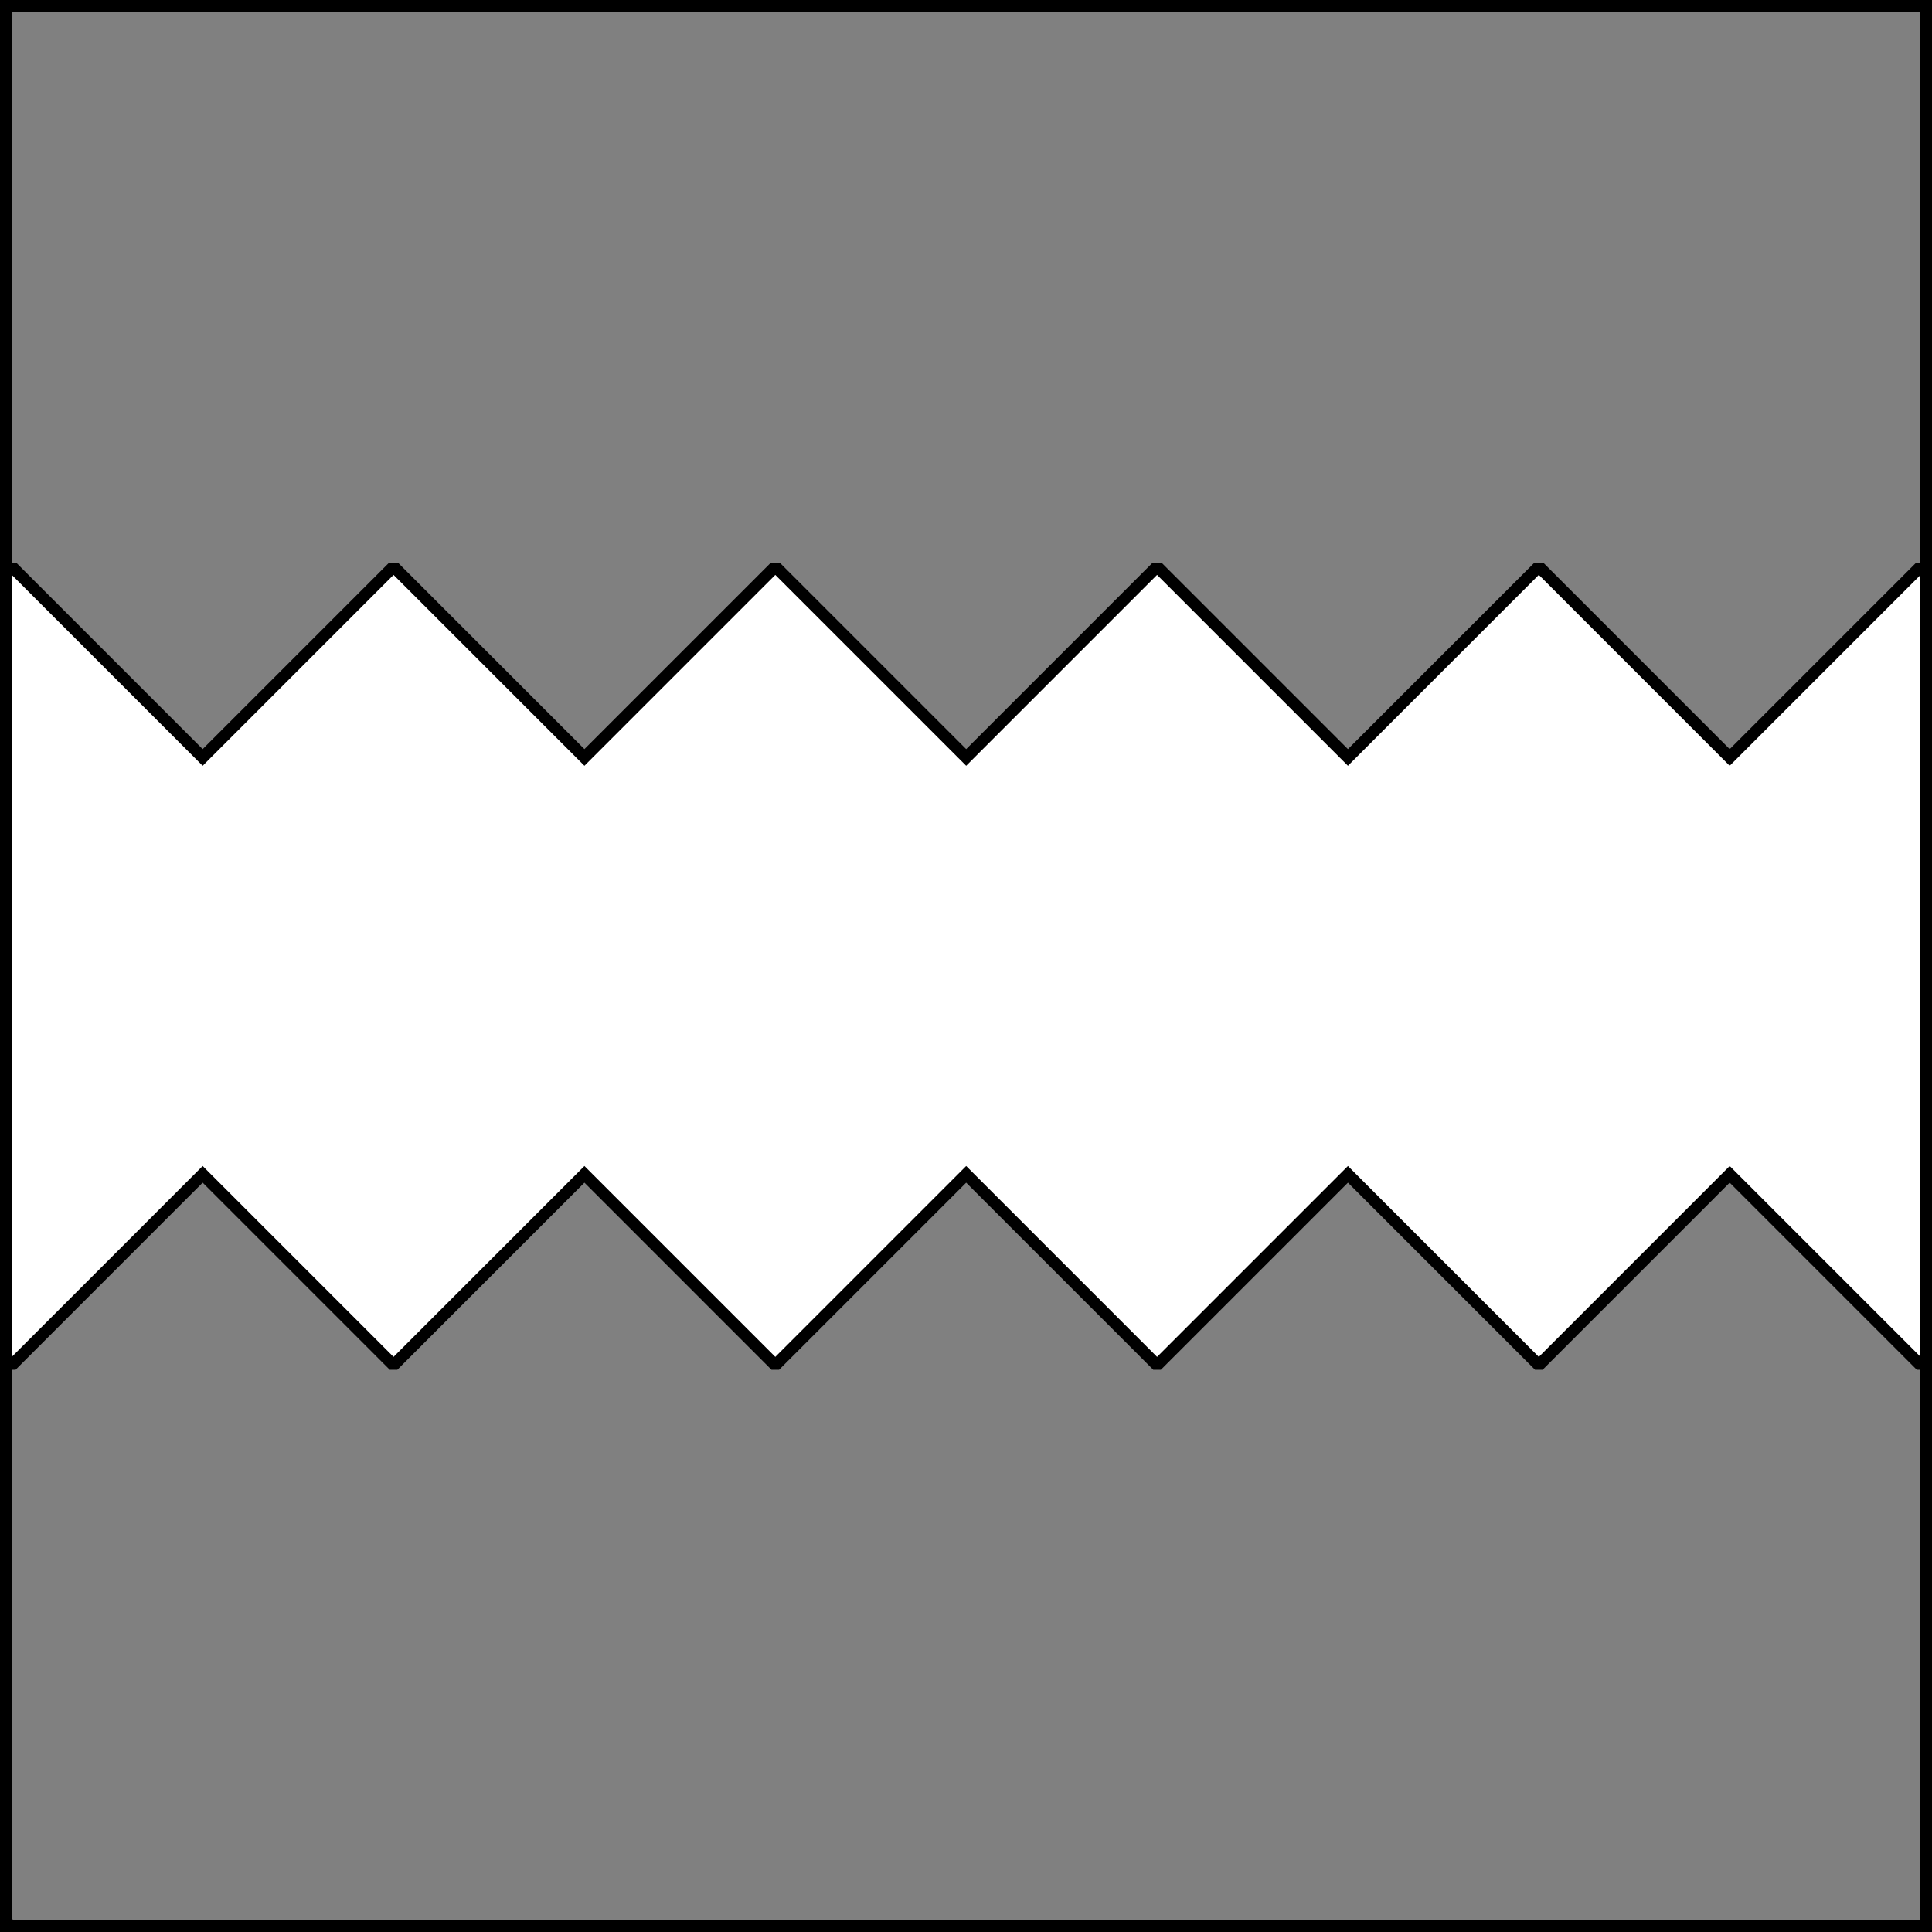
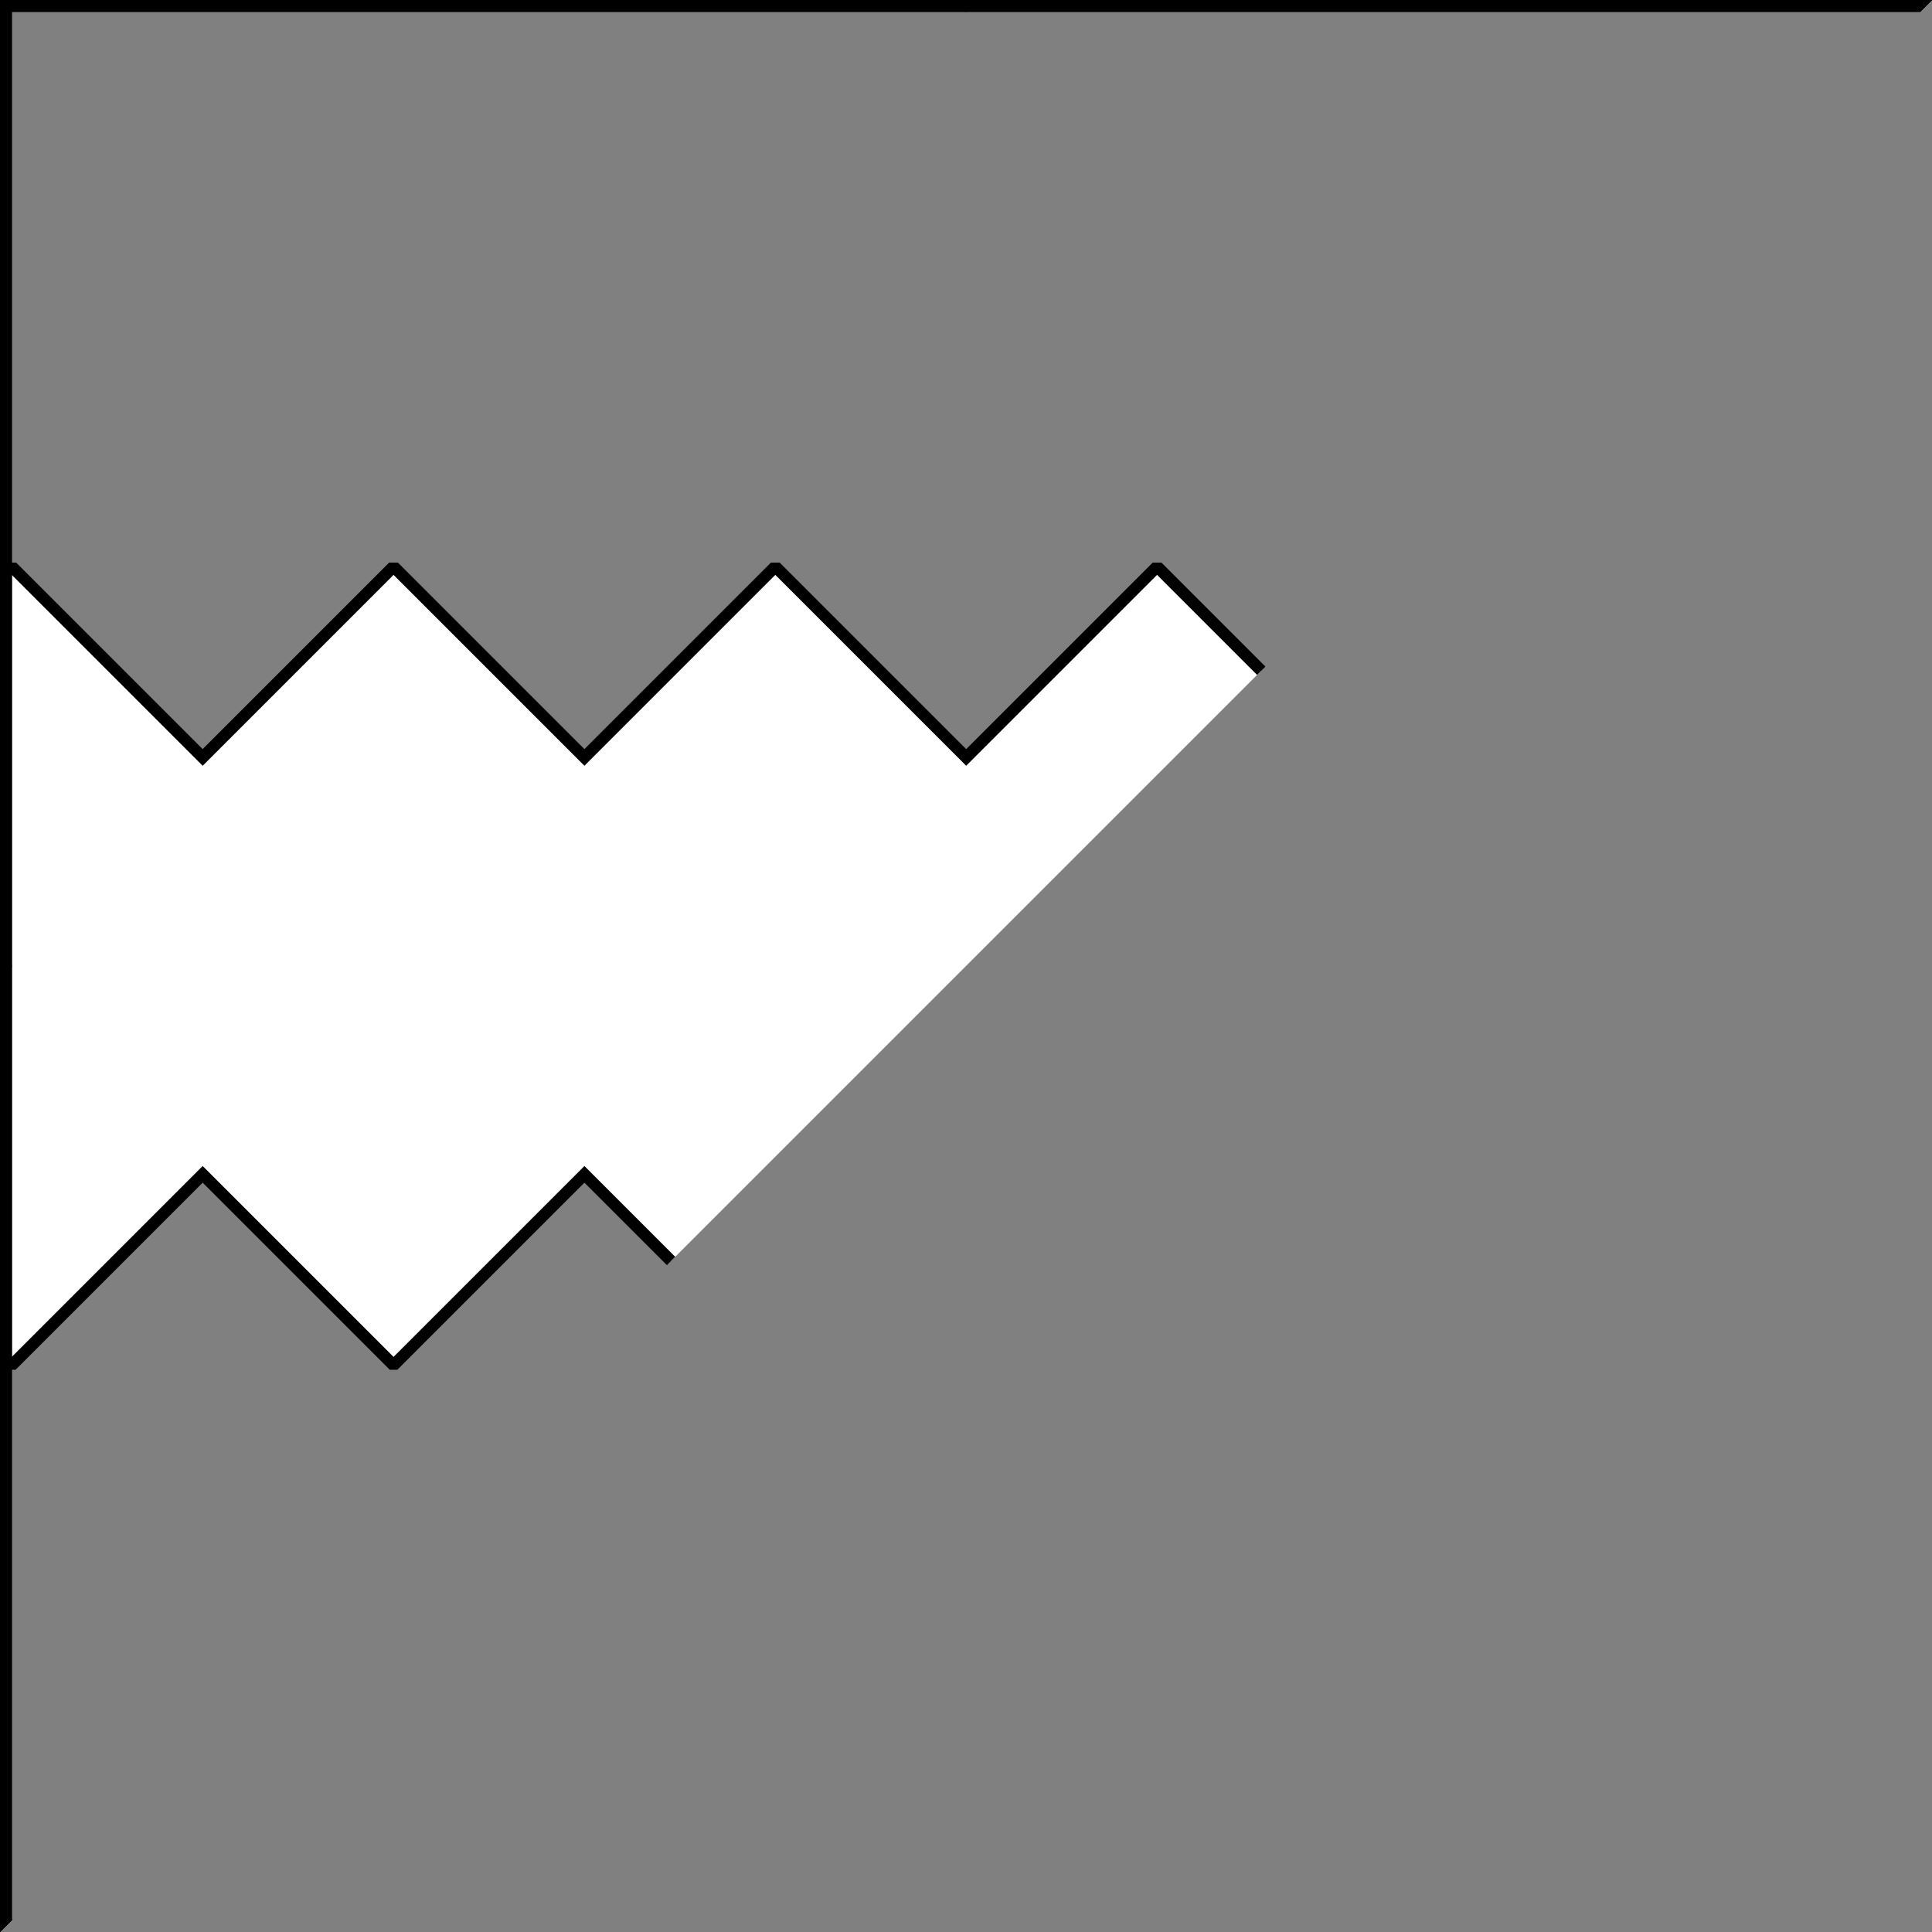
<svg xmlns="http://www.w3.org/2000/svg" version="1.1" viewBox="425.5 65.5 327.938 327.938" width="327.938" height="327.938">
  <rect x="425.5" y="65.5" width="327.938" height="327.938" fill="#808080" stroke="none" />
  <defs>
    <clipPath id="artboard_clip_path">
-       <path d="M 425.5 65.5 L 753.438 65.5 L 753.438 393.438 L 425.5 393.438 Z" />
+       <path d="M 425.5 65.5 L 753.438 65.5 L 425.5 393.438 Z" />
    </clipPath>
  </defs>
  <g id="Fess_Indented" fill-opacity="1" stroke-opacity="1" stroke="none" fill="none" stroke-dasharray="none">
    <title>Fess Indented</title>
    <g id="Fess_Indented_Layer_3" clip-path="url(#artboard_clip_path)">
      <title>Layer 3</title>
      <g id="Graphic_38">
        <path d="M 427.833 162 L 426.5 162 L 426.5 297 L 427.733 297 L 459.9 264.833 L 492.067 297 L 492.533 297 L 524.7 264.833 L 556.867 297 L 557.333 297 L 589.5 264.833 L 621.667 297 L 622.133 297 L 654.3 264.833 L 686.467 297 L 686.933 297 L 719.1 264.833 L 751.267 297 L 752.469 297 L 752.469 162 L 751.167 162 L 719.1 194.067 L 687.033 162 L 686.367 162 L 654.3 194.067 L 622.233 162 L 621.567 162 L 589.5 194.067 L 557.433 162 L 556.767 162 L 524.7 194.067 L 492.633 162 L 491.967 162 L 459.9 194.067 Z" fill="#FFFFFF" />
        <path d="M 427.833 162 L 426.5 162 L 426.5 297 L 427.733 297 L 459.9 264.833 L 492.067 297 L 492.533 297 L 524.7 264.833 L 556.867 297 L 557.333 297 L 589.5 264.833 L 621.667 297 L 622.133 297 L 654.3 264.833 L 686.467 297 L 686.933 297 L 719.1 264.833 L 751.267 297 L 752.469 297 L 752.469 162 L 751.167 162 L 719.1 194.067 L 687.033 162 L 686.367 162 L 654.3 194.067 L 622.233 162 L 621.567 162 L 589.5 194.067 L 557.433 162 L 556.767 162 L 524.7 194.067 L 492.633 162 L 491.967 162 L 459.9 194.067 Z" stroke="black" stroke-linecap="round" stroke-linejoin="miter" stroke-width="2" />
      </g>
    </g>
    <g id="Esc____Badge_Master_layer" clip-path="url(#artboard_clip_path)">
      <title>Master layer</title>
      <g id="Line_14">
        <line x1="427.5" y1="67.5" x2="420.75" y2="60.75" stroke="black" stroke-linecap="butt" stroke-linejoin="round" stroke-width=".25" />
      </g>
      <g id="Line_13">
        <line x1="589.5" y1="67.5" x2="589.5" y2="58.5" stroke="black" stroke-linecap="butt" stroke-linejoin="round" stroke-width=".5" />
      </g>
      <g id="Line_12">
        <line x1="751.5" y1="67.5" x2="758.25" y2="60.75" stroke="black" stroke-linecap="butt" stroke-linejoin="round" stroke-width=".5" />
      </g>
      <g id="Line_11">
        <line x1="420.75" y1="398.25" x2="427.5" y2="391.5" stroke="black" stroke-linecap="round" stroke-linejoin="round" stroke-width=".5" />
      </g>
      <g id="Line_10">
        <line x1="758.25" y1="398.25" x2="751.5" y2="391.5" stroke="black" stroke-linecap="butt" stroke-linejoin="round" stroke-width=".5" />
      </g>
      <g id="Line_9">
        <line x1="589.5" y1="400.5" x2="589.5" y2="391.5" stroke="black" stroke-linecap="butt" stroke-linejoin="round" stroke-width=".5" />
      </g>
      <g id="Line_8">
        <line x1="427.5" y1="229.5" x2="418.5" y2="229.5" stroke="black" stroke-linecap="butt" stroke-linejoin="round" stroke-width=".5" />
      </g>
      <g id="Line_7">
-         <line x1="760.5" y1="229.484" x2="751.5" y2="229.484" stroke="black" stroke-linecap="butt" stroke-linejoin="round" stroke-width=".5" />
-       </g>
+         </g>
      <g id="Graphic_6">
        <rect x="426.5" y="66.5" width="325.969" height="325.969" stroke="black" stroke-linecap="round" stroke-linejoin="miter" stroke-width="2" />
      </g>
      <g id="Graphic_5">
        <rect x="426.5" y="66.5" width="325.969" height="325.969" stroke="black" stroke-linecap="round" stroke-linejoin="miter" stroke-width="2" />
      </g>
      <g id="Graphic_4">
        <rect x="426.5" y="66.5" width="325.969" height="325.969" stroke="black" stroke-linecap="round" stroke-linejoin="miter" stroke-width="2" />
      </g>
    </g>
  </g>
</svg>